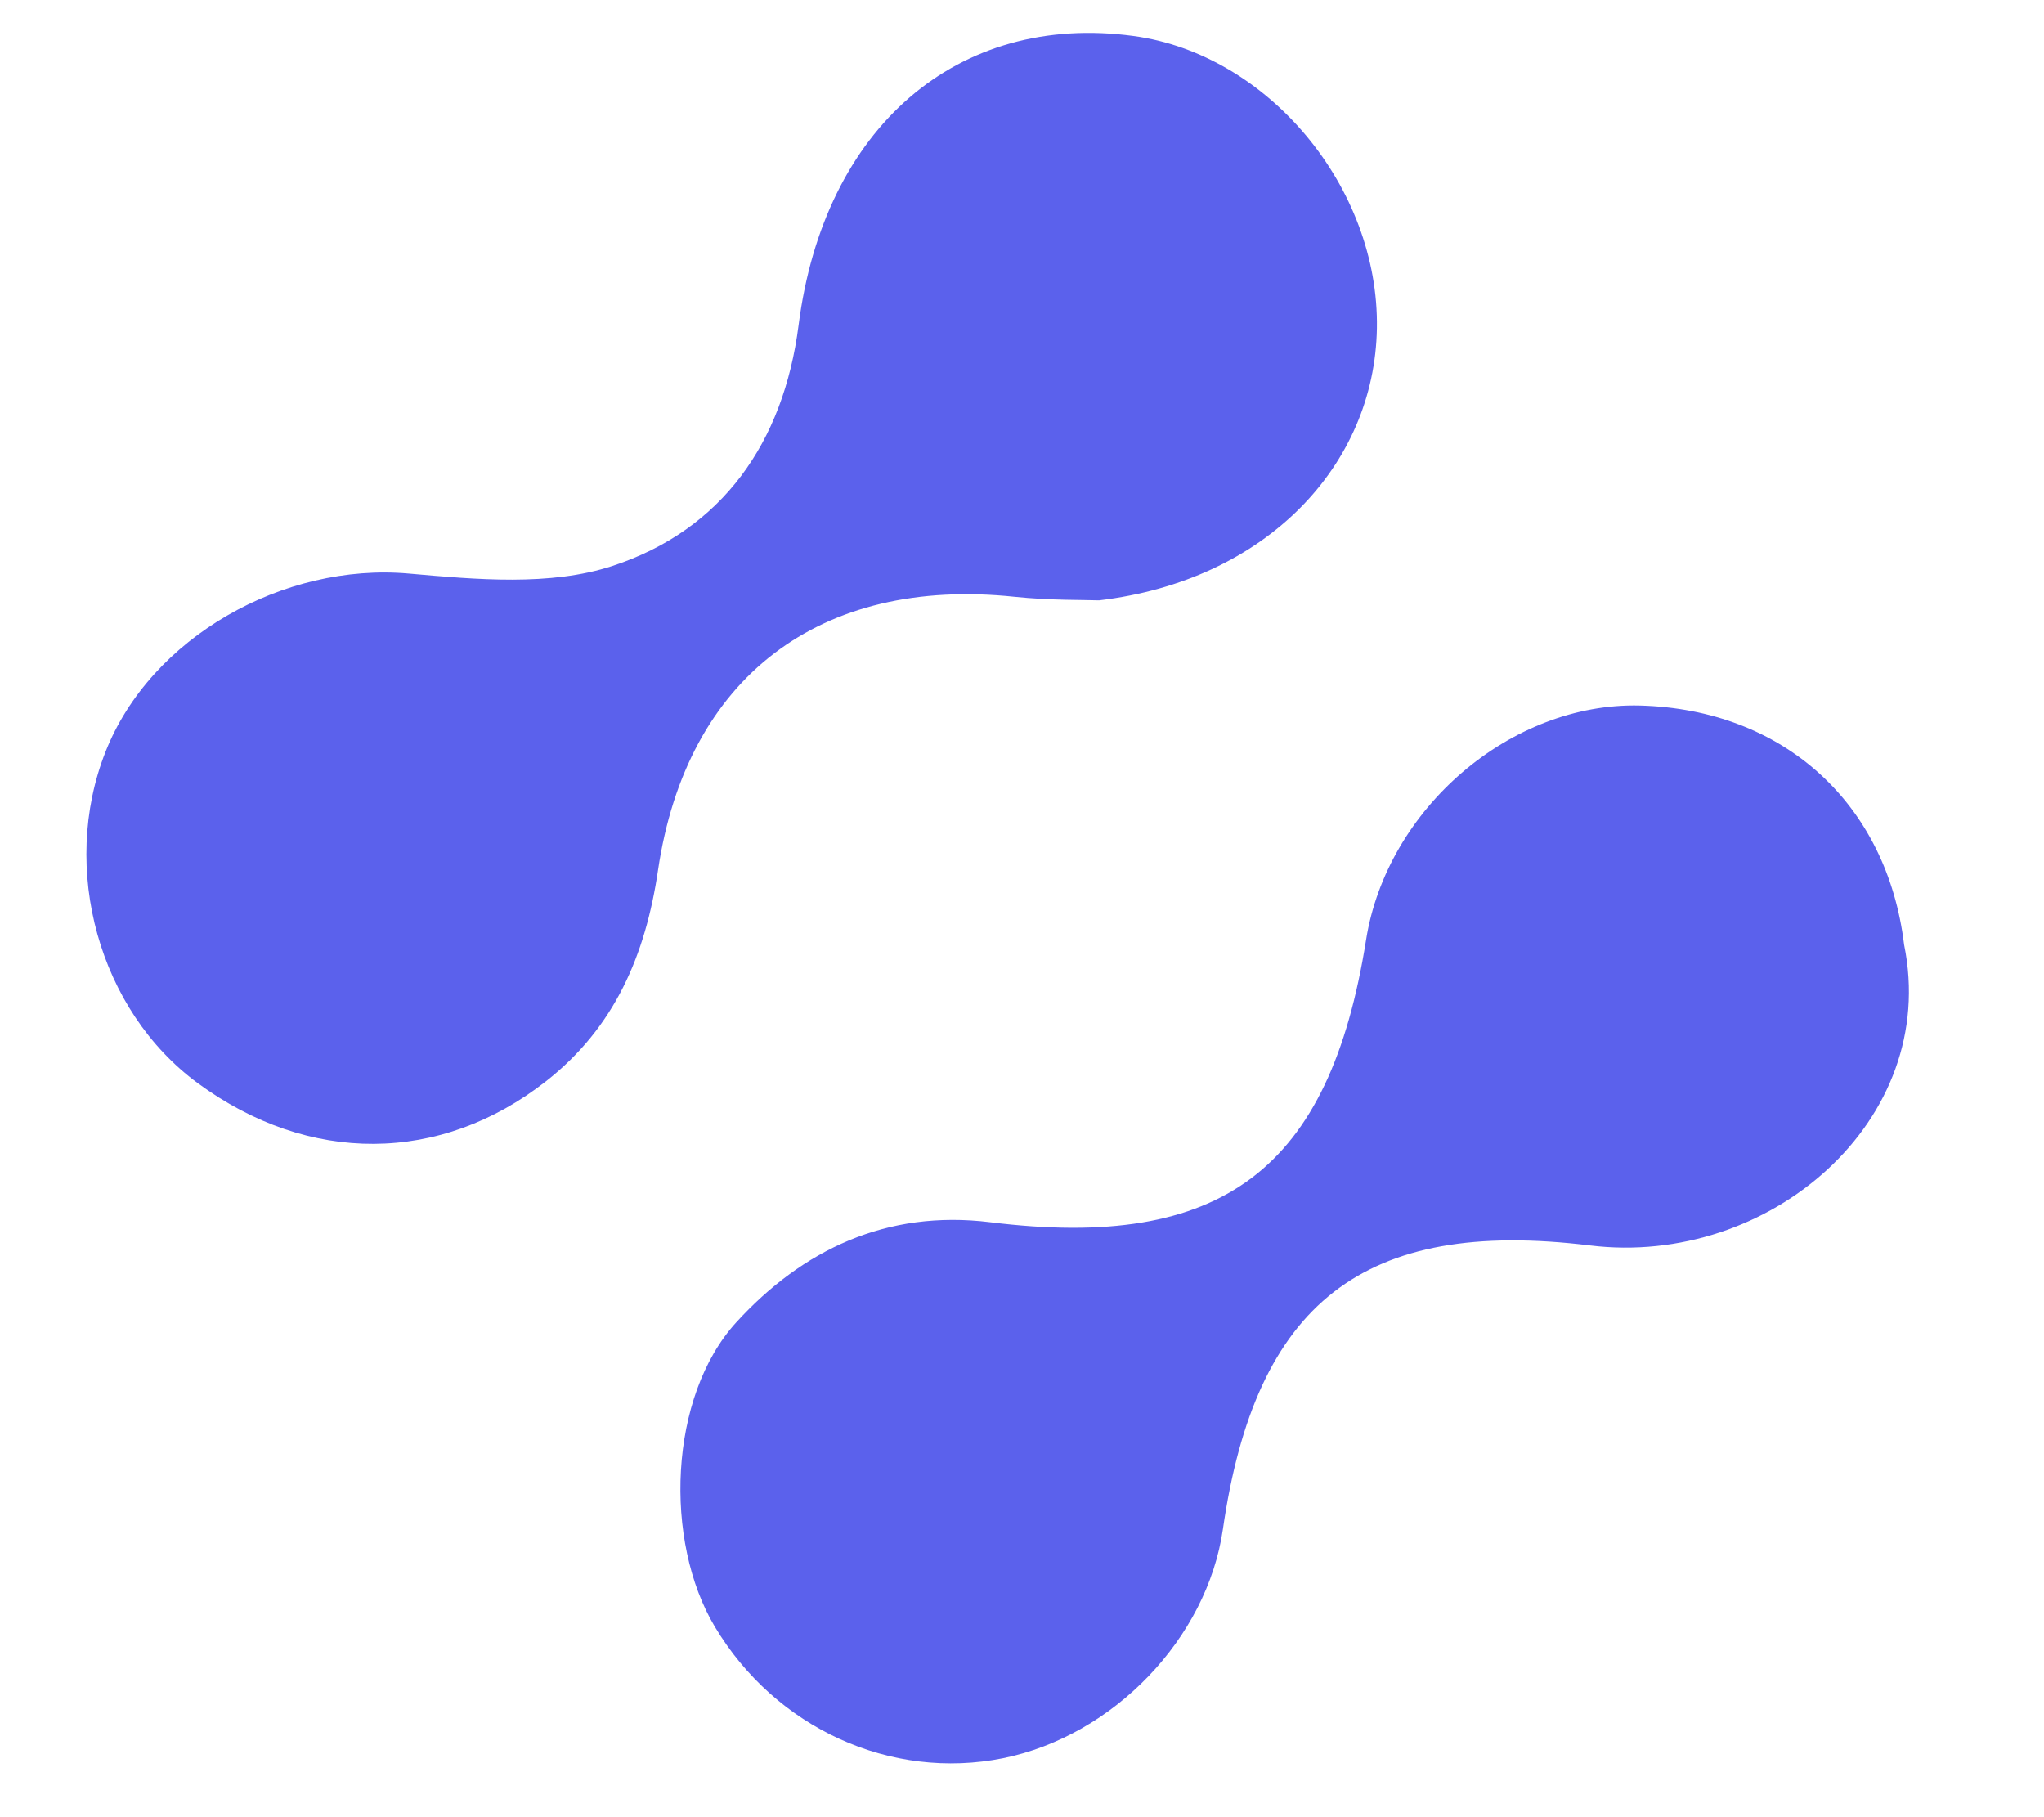
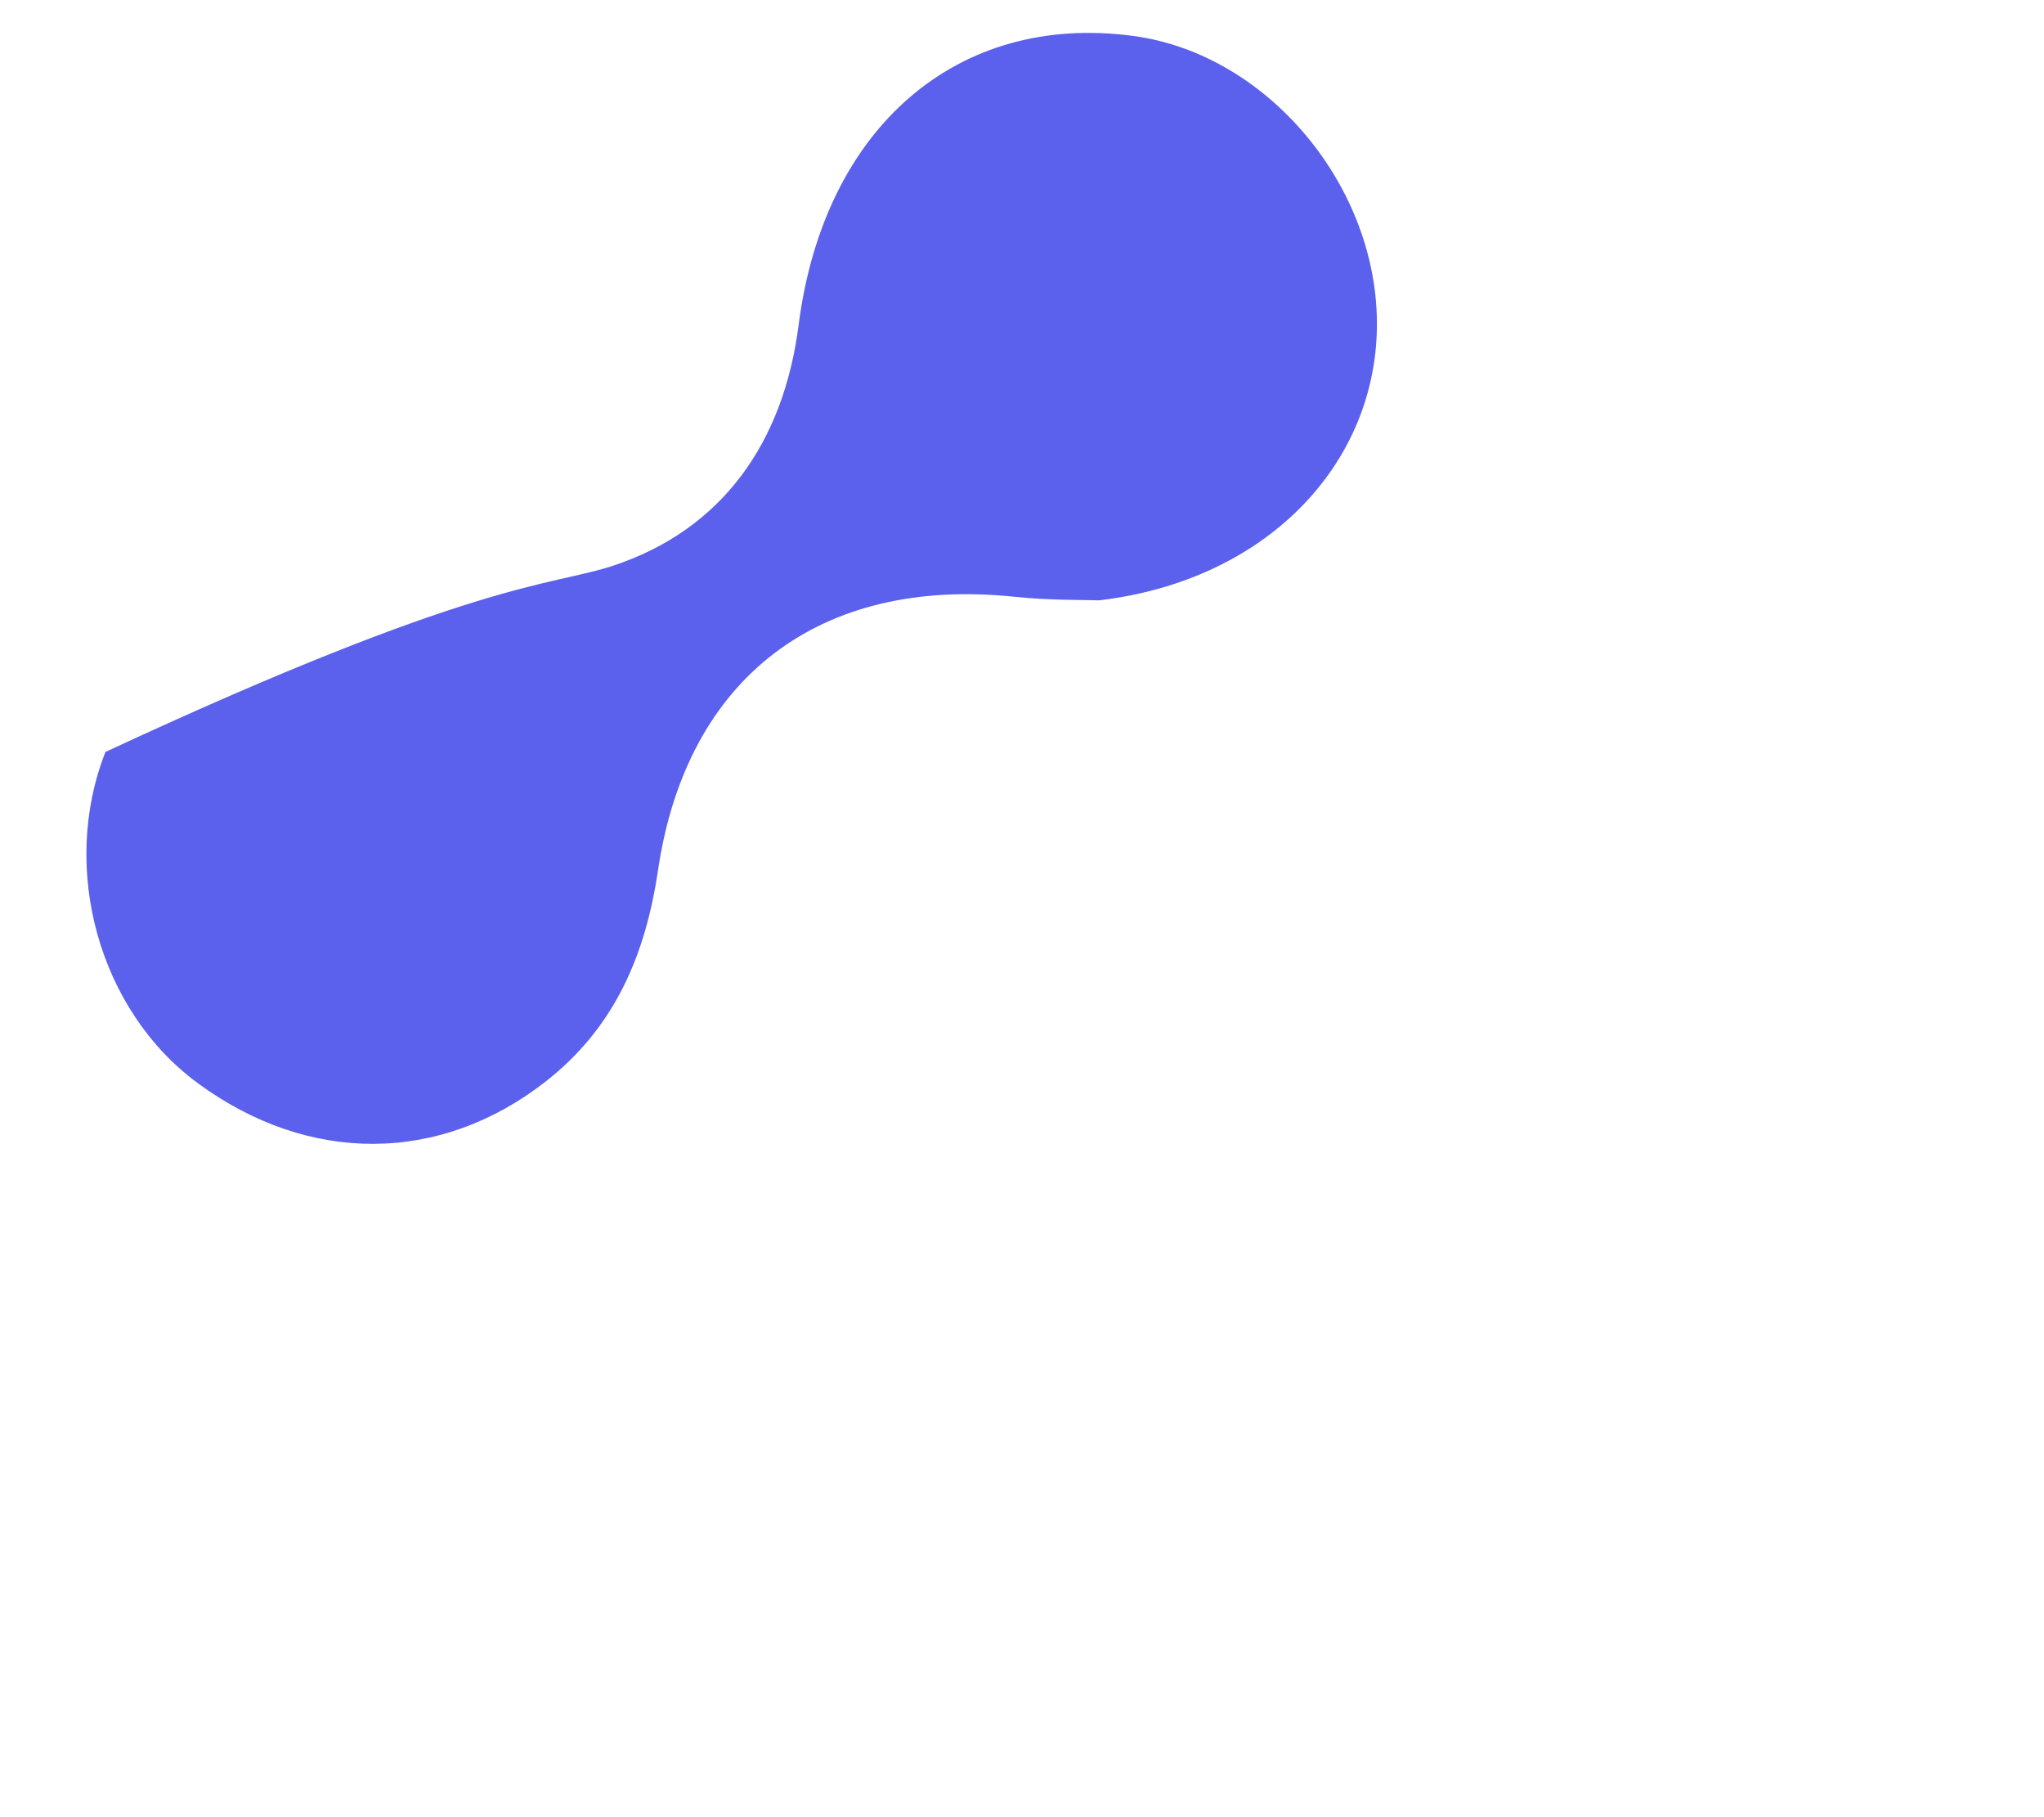
<svg xmlns="http://www.w3.org/2000/svg" width="27" height="24" viewBox="0 0 27 24" fill="none">
-   <path d="M14.518 7.929C14.344 7.922 13.87 7.931 13.402 7.882C10.839 7.613 9.07 8.938 8.692 11.493C8.526 12.617 8.118 13.57 7.213 14.28C5.817 15.374 4.079 15.383 2.613 14.306C1.309 13.348 0.786 11.473 1.393 9.931C1.99 8.413 3.751 7.429 5.4 7.575C6.292 7.654 7.266 7.744 8.088 7.475C9.538 7 10.35 5.846 10.549 4.294C10.884 1.679 12.651 0.162 14.972 0.475C16.751 0.714 18.218 2.475 18.188 4.335C18.158 6.15 16.72 7.669 14.518 7.929Z" fill="#5B61EC" />
-   <path d="M25.152 12.477C25.626 14.797 23.371 16.739 21.003 16.449C18.008 16.082 16.585 17.21 16.154 20.195C15.946 21.637 14.709 22.925 13.251 23.221C11.769 23.52 10.244 22.825 9.442 21.484C8.767 20.355 8.83 18.445 9.726 17.464C10.597 16.511 11.708 15.973 13.079 16.142C16.148 16.522 17.563 15.448 18.045 12.413C18.321 10.677 19.961 9.274 21.663 9.318C23.556 9.368 24.925 10.607 25.152 12.477Z" fill="#5B61EC" />
+   <path d="M14.518 7.929C14.344 7.922 13.87 7.931 13.402 7.882C10.839 7.613 9.07 8.938 8.692 11.493C8.526 12.617 8.118 13.57 7.213 14.28C5.817 15.374 4.079 15.383 2.613 14.306C1.309 13.348 0.786 11.473 1.393 9.931C6.292 7.654 7.266 7.744 8.088 7.475C9.538 7 10.35 5.846 10.549 4.294C10.884 1.679 12.651 0.162 14.972 0.475C16.751 0.714 18.218 2.475 18.188 4.335C18.158 6.15 16.72 7.669 14.518 7.929Z" fill="#5B61EC" />
</svg>